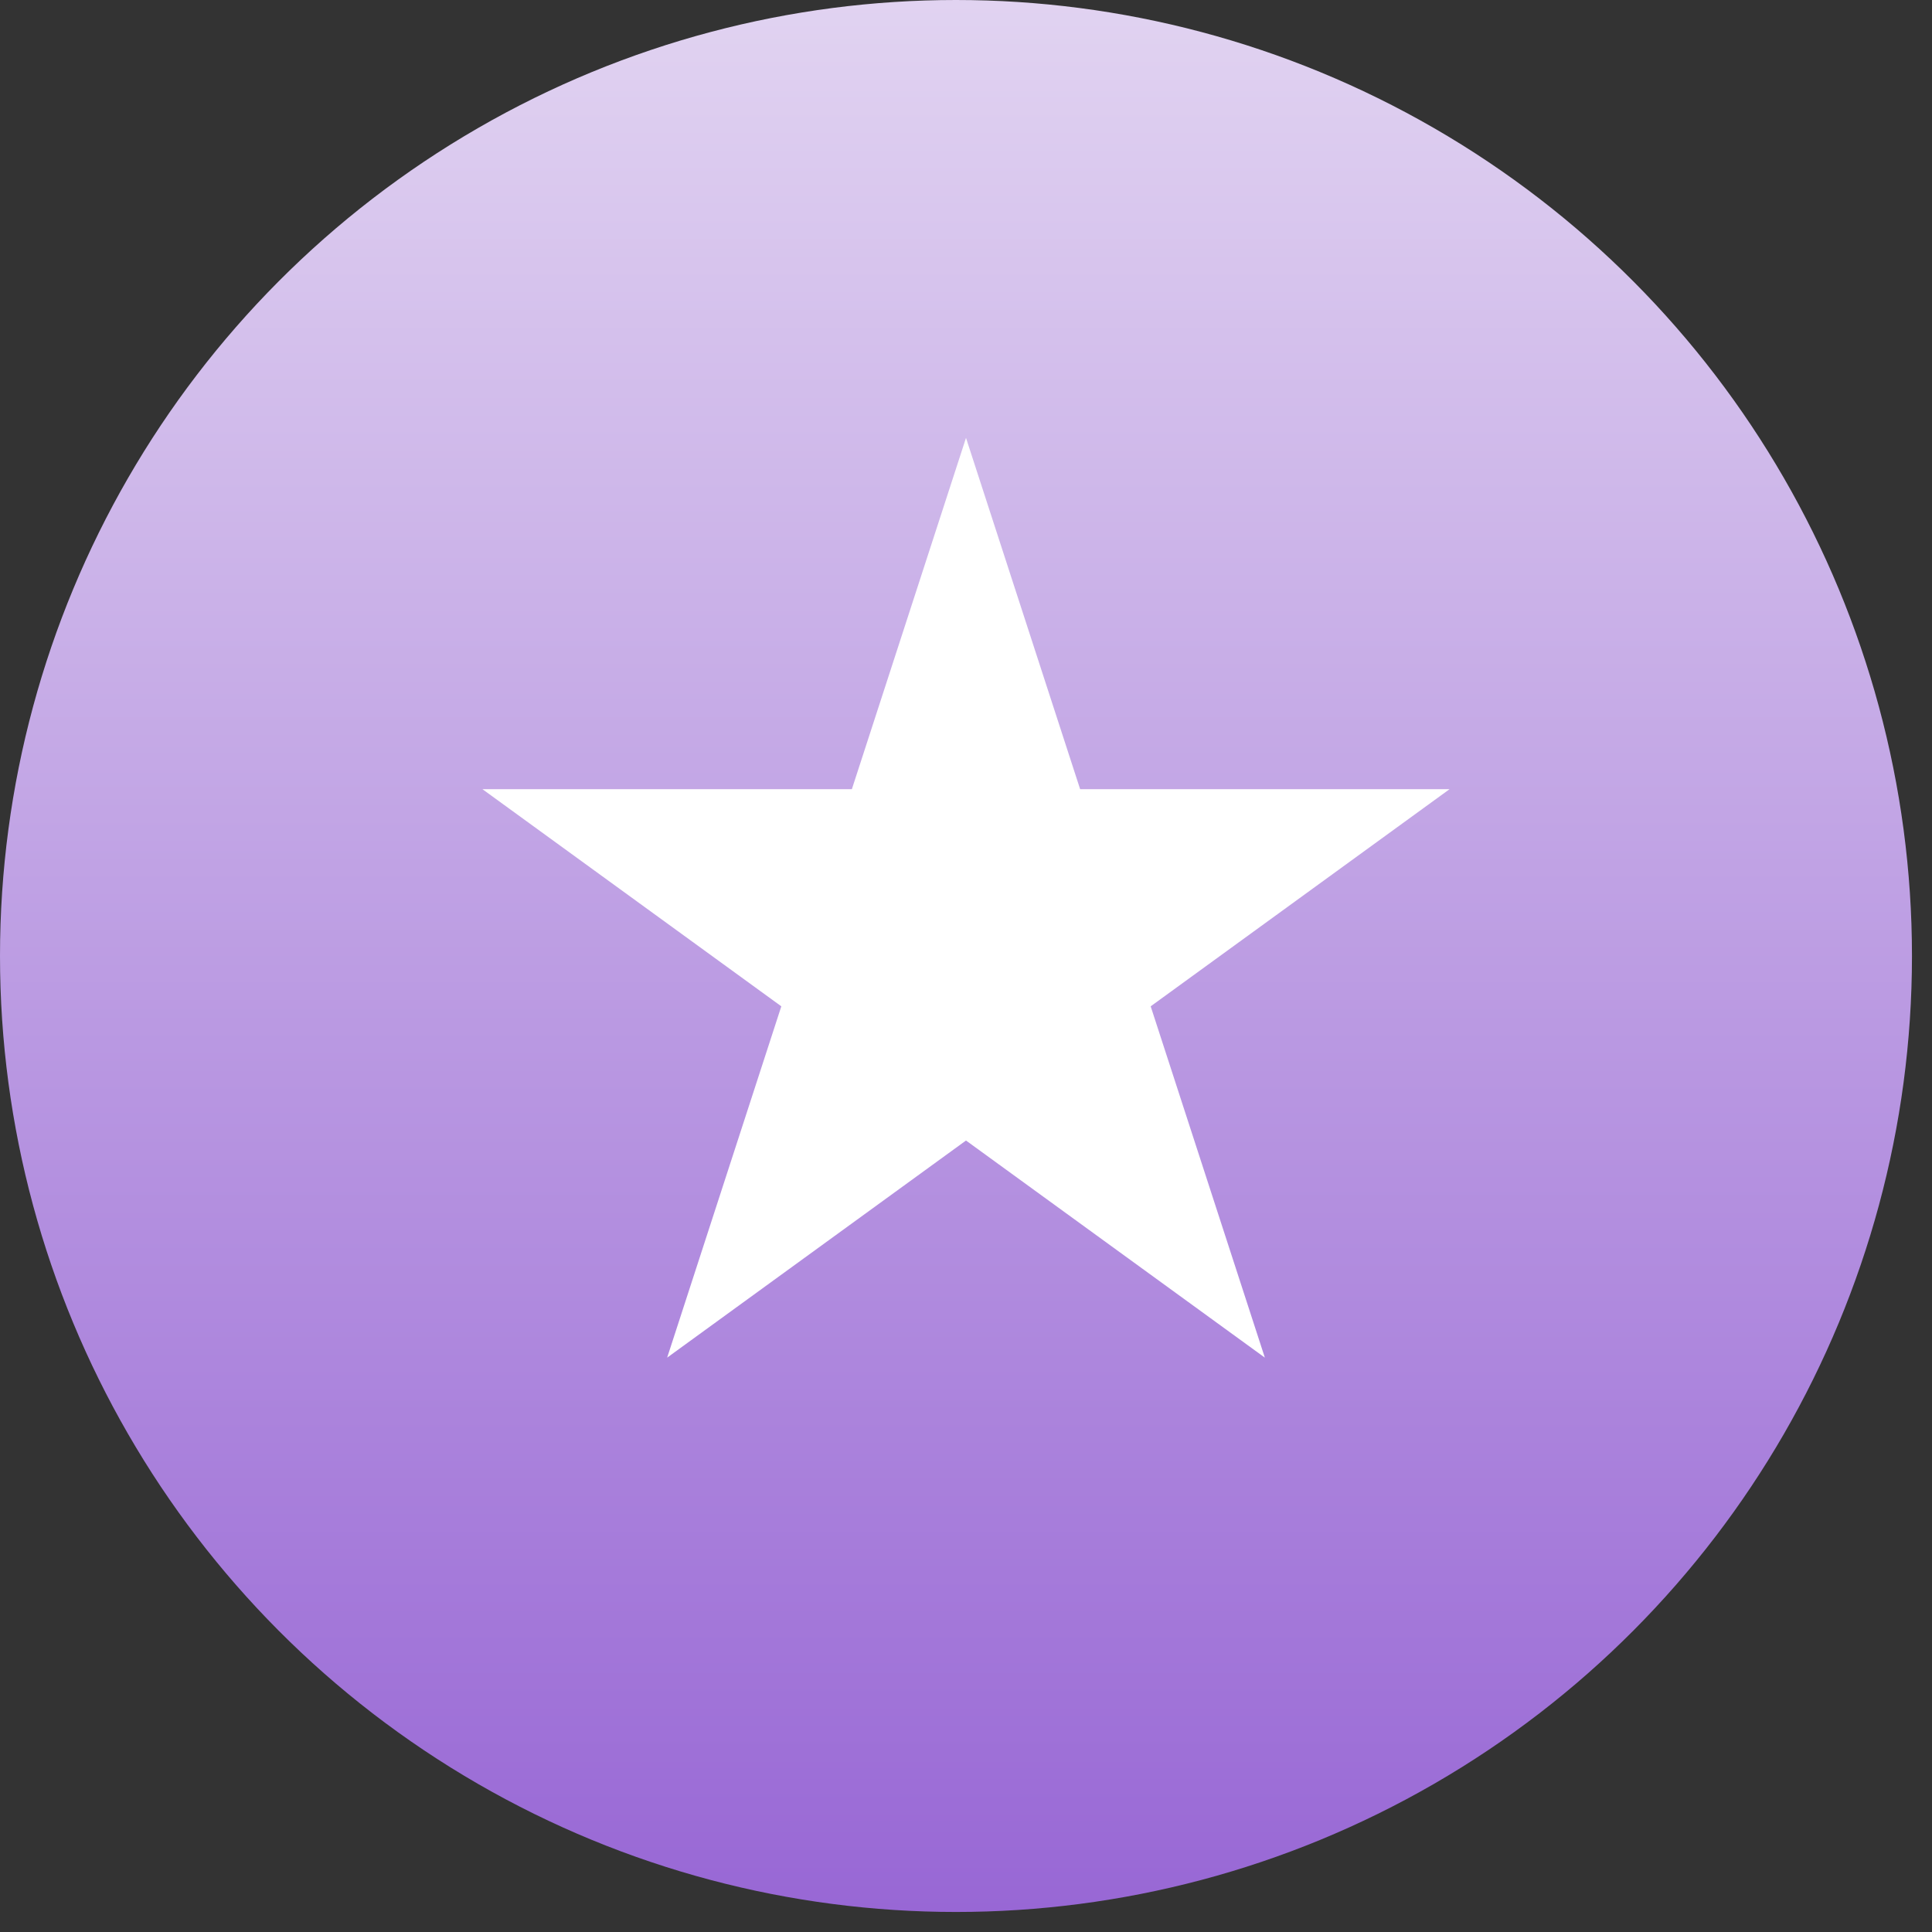
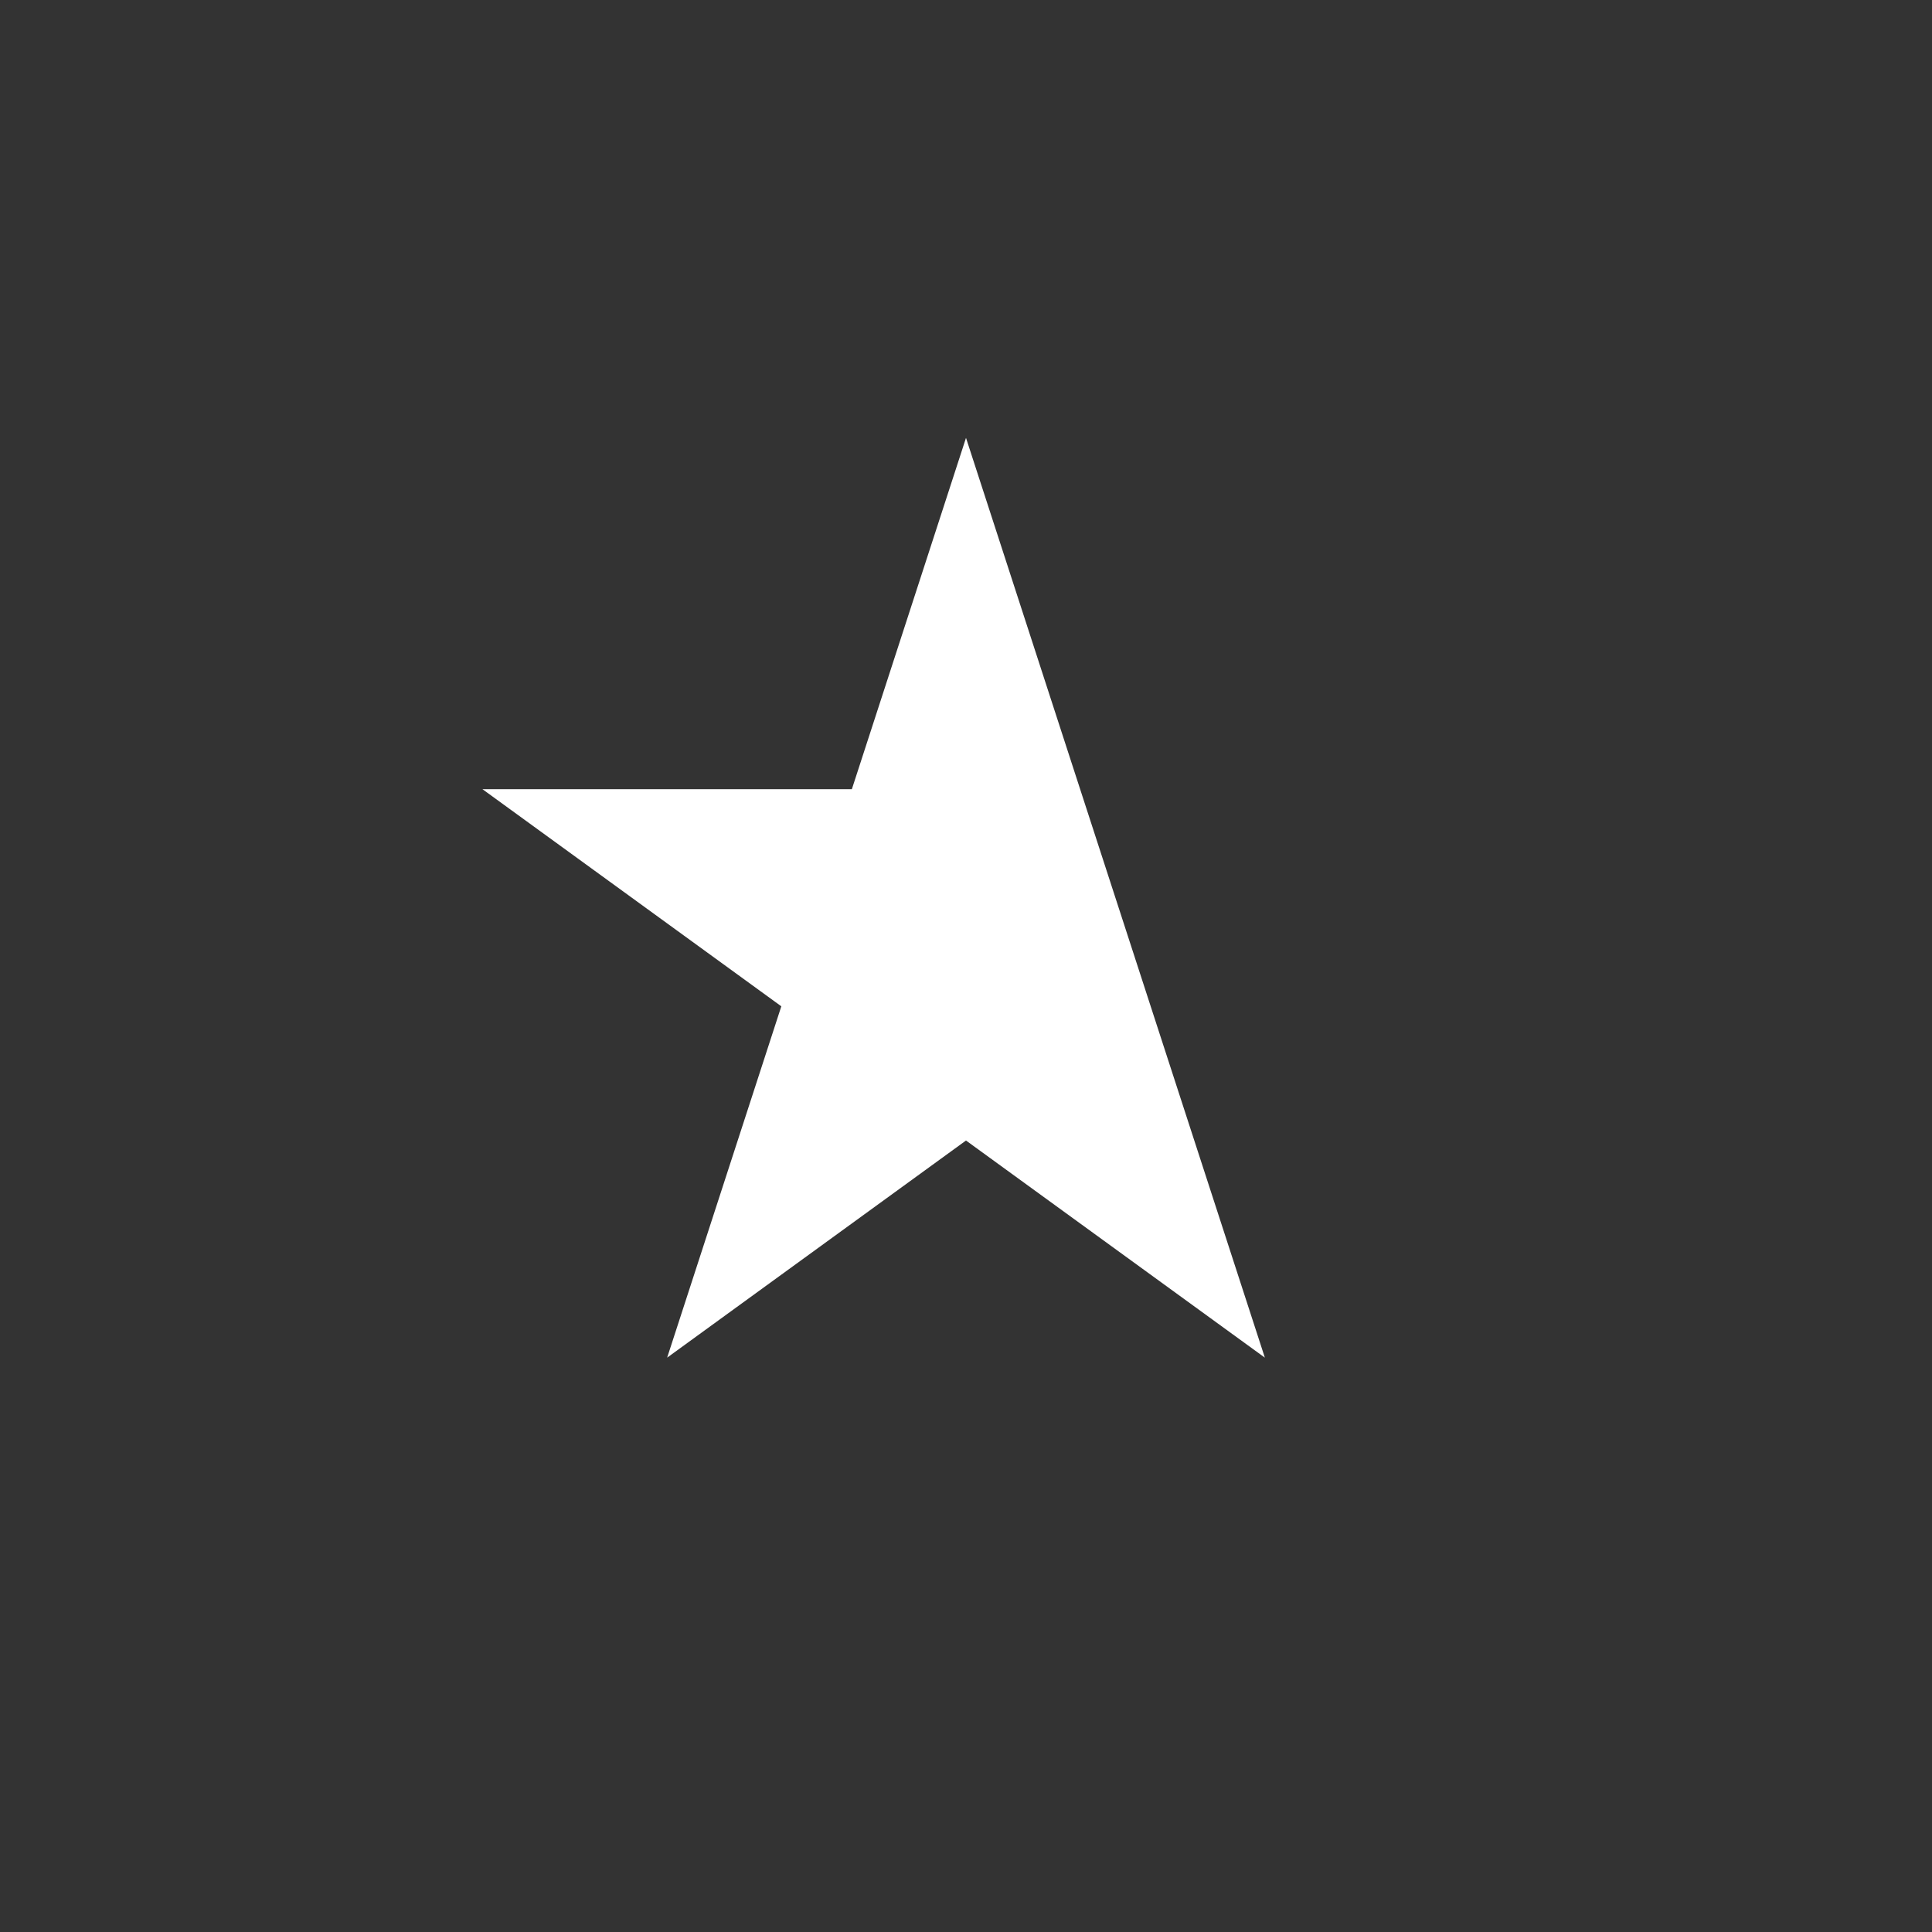
<svg xmlns="http://www.w3.org/2000/svg" width="76" height="76" viewBox="0 0 76 76" fill="none">
  <rect x="0" y="0" width="76" height="76" fill="#333333" stroke="none" />
-   <circle cx="37.606" cy="37.606" r="37.606" fill="url(#paint0_linear_773_246)" />
-   <path d="M38 17.225L42.49 31.045H57.021L45.265 39.586L49.756 53.406L38 44.865L26.244 53.406L30.735 39.586L18.979 31.045H33.51L38 17.225Z" fill="white" />
+   <path d="M38 17.225L42.49 31.045L45.265 39.586L49.756 53.406L38 44.865L26.244 53.406L30.735 39.586L18.979 31.045H33.51L38 17.225Z" fill="white" />
  <defs>
    <linearGradient id="paint0_linear_773_246" x1="37.606" y1="0" x2="37.606" y2="75.211" gradientUnits="userSpaceOnUse">
      <stop stop-color="#E1D3F1" />
      <stop offset="1" stop-color="#9867D5" />
    </linearGradient>
  </defs>
</svg>